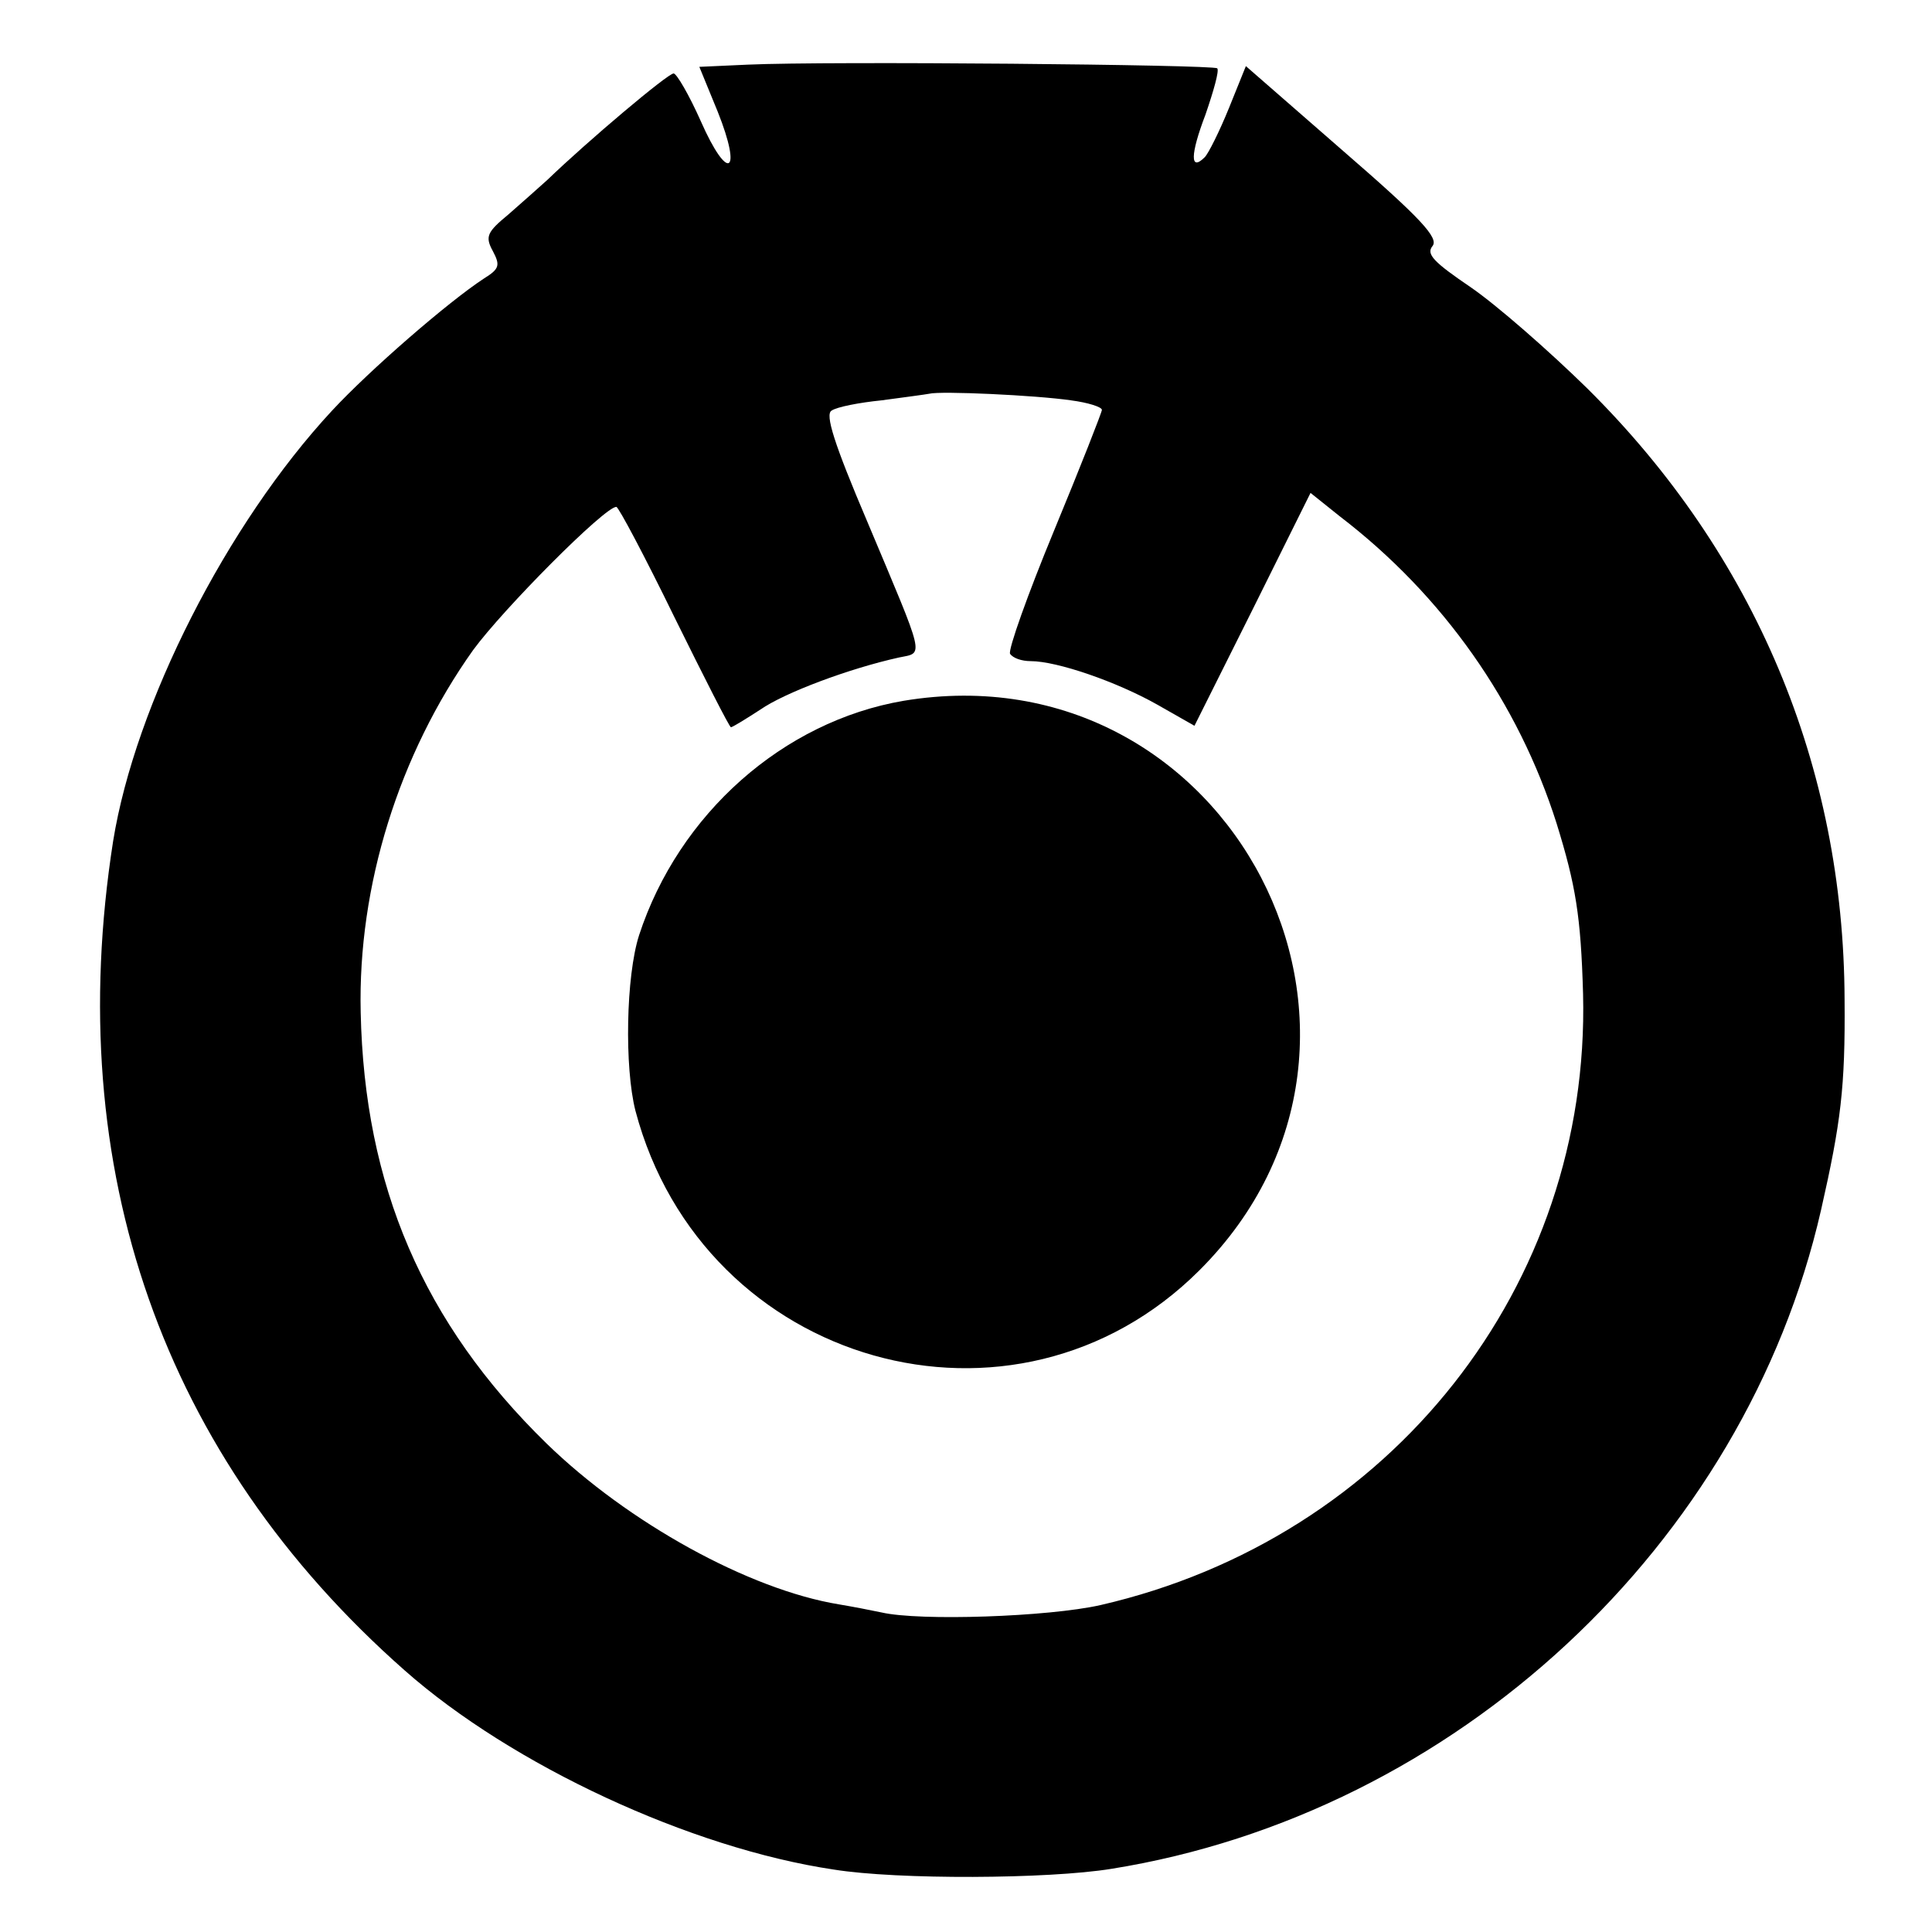
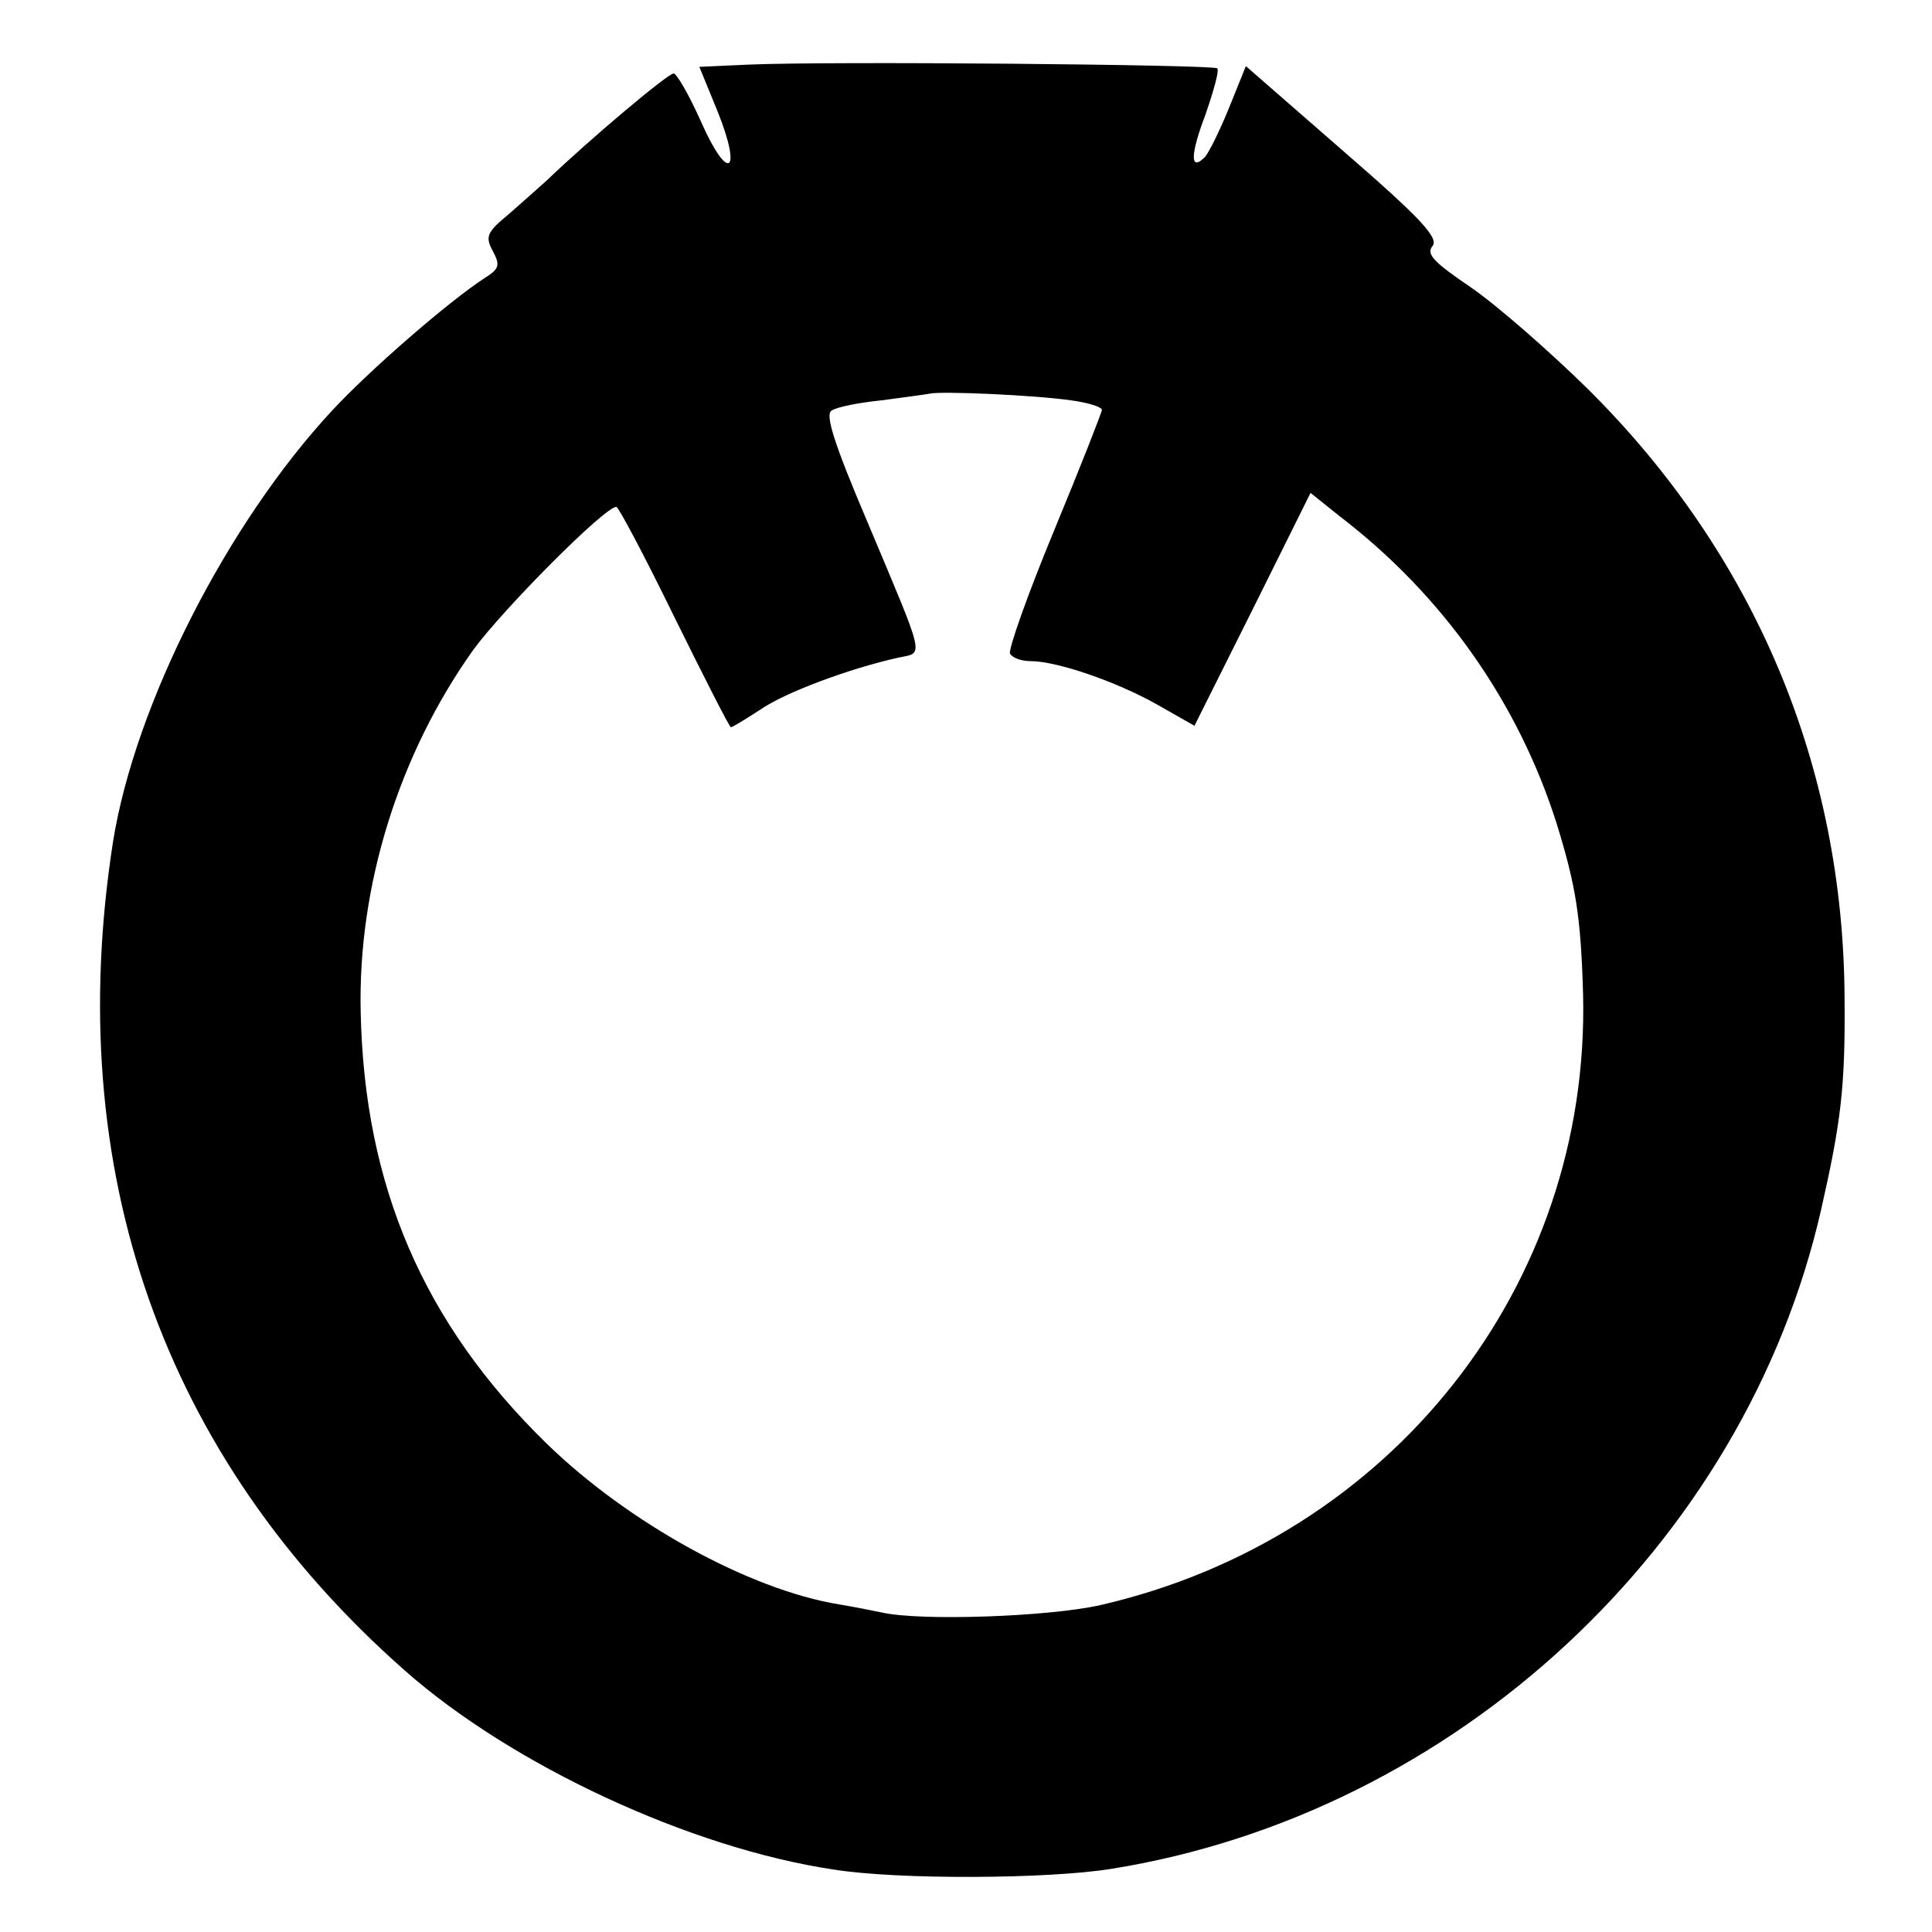
<svg xmlns="http://www.w3.org/2000/svg" version="1.0" width="263pt" height="263pt" viewBox="0 0 263 263" preserveAspectRatio="xMidYMid meet">
  <g transform="translate(0,263) scale(0.1,-0.1)" fill="#000000" stroke="none">
    <path d="M1018 2542 l-66 -3 25 -61 c34 -85 14 -97 -23 -13 -16 36 -33 65 -37 65 -8 0 -117 -92 -172 -145 -12 -11 -36 -32 -53 -47 -29 -24 -32 -30 -21 -50 10 -19 9 -24 -12 -37 -49 -32 -156 -125 -207 -180 -143 -154 -268 -400 -298 -586 -70 -447 67 -838 397 -1129 146 -129 389 -242 584 -271 87 -14 292 -13 378 1 468 75 862 441 966 897 27 119 33 167 32 286 -1 318 -122 606 -350 832 -53 52 -124 114 -159 138 -50 34 -61 45 -52 56 9 11 -16 38 -121 129 l-133 116 -23 -57 c-13 -32 -28 -62 -33 -67 -20 -20 -20 3 1 58 11 32 19 60 16 63 -6 5 -529 10 -639 5z m440 -457 c23 -3 42 -9 42 -13 0 -3 -29 -77 -65 -164 -36 -87 -63 -163 -60 -168 4 -6 16 -10 28 -10 36 0 117 -28 172 -59 l51 -29 79 158 79 159 40 -32 c141 -108 243 -254 295 -418 26 -84 33 -126 36 -232 10 -397 -261 -741 -657 -832 -71 -16 -246 -22 -298 -10 -14 3 -40 8 -58 11 -122 20 -287 111 -398 219 -168 164 -248 351 -253 587 -4 172 52 351 153 493 41 56 179 195 195 195 3 0 39 -68 79 -150 41 -83 75 -150 77 -150 2 0 20 11 40 24 33 23 121 56 189 71 34 7 36 -4 -43 184 -46 108 -58 147 -49 152 7 5 38 11 68 14 30 4 60 8 65 9 15 4 145 -2 193 -9z" />
-     <path d="M1230 1676 c-164 -28 -306 -154 -360 -319 -18 -56 -20 -180 -5 -239 92 -348 517 -468 768 -217 317 317 41 849 -403 775z" />
  </g>
</svg>